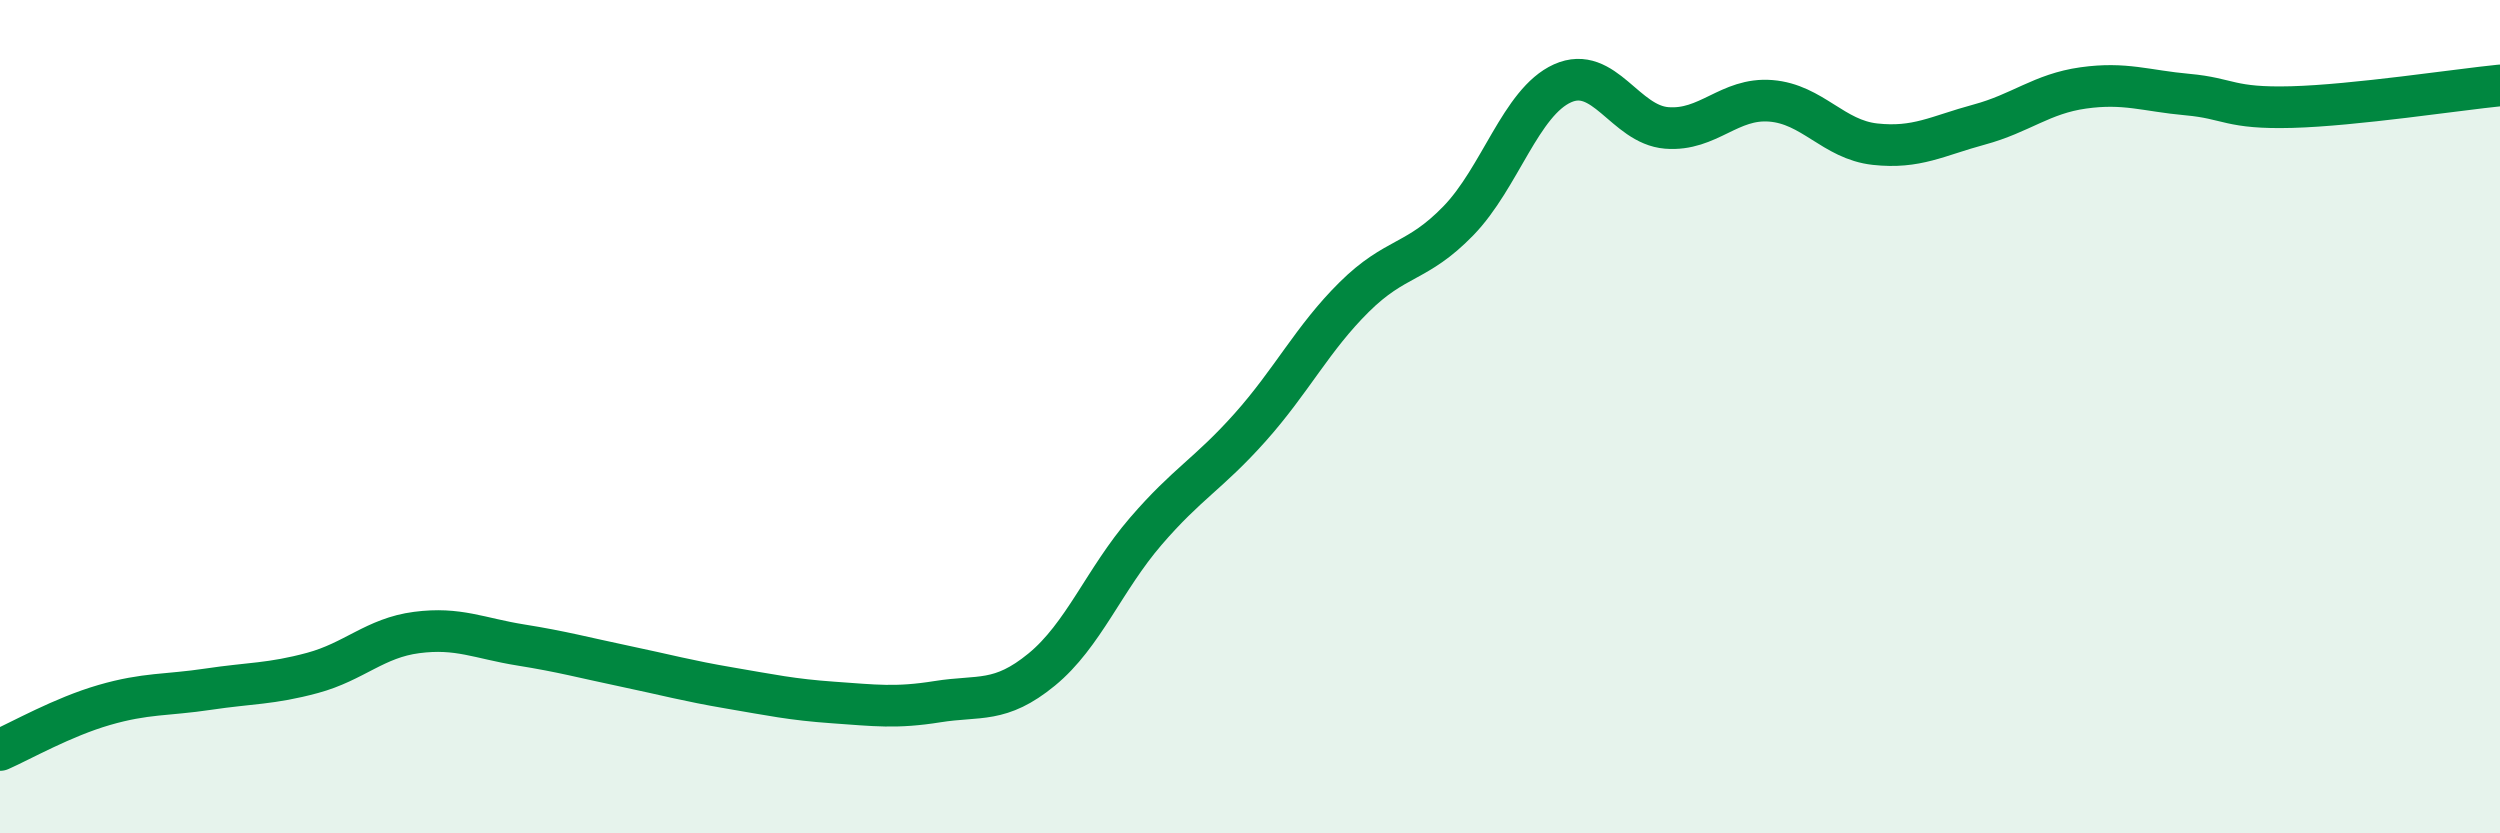
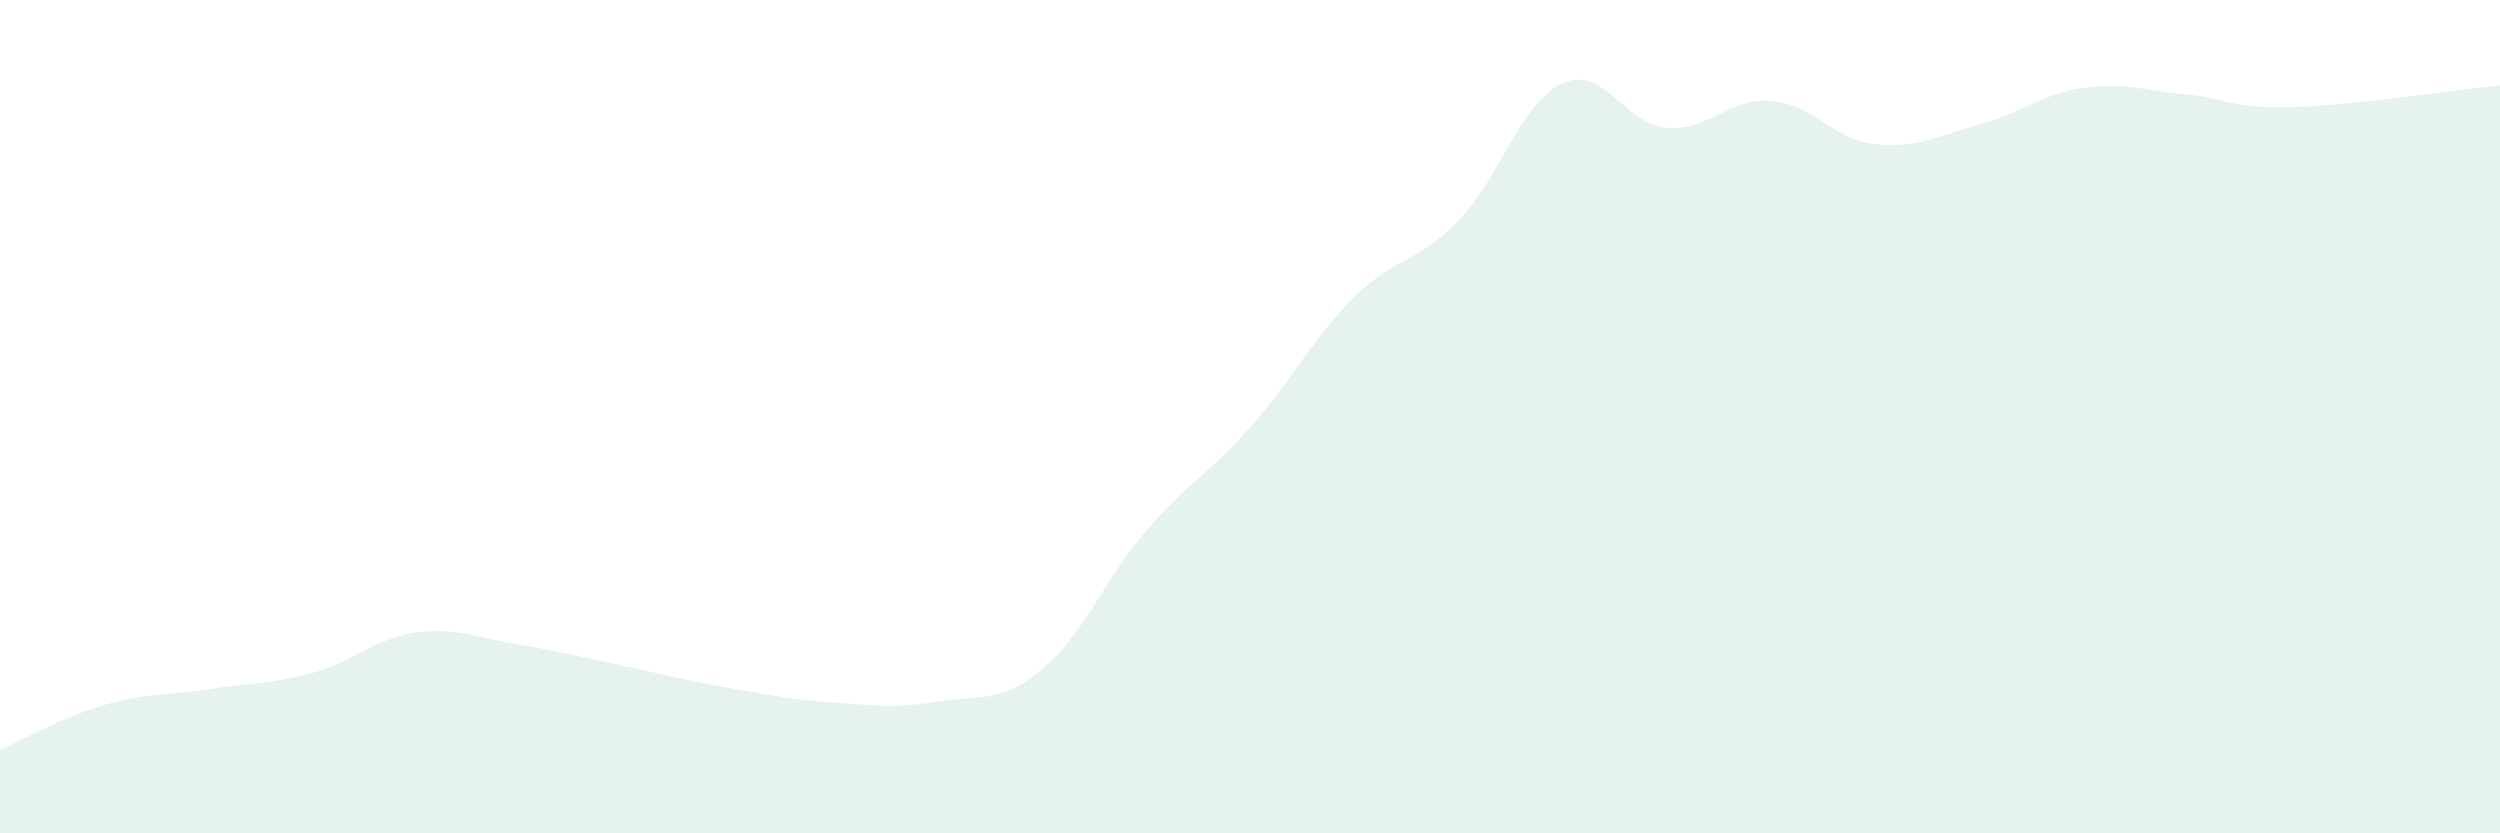
<svg xmlns="http://www.w3.org/2000/svg" width="60" height="20" viewBox="0 0 60 20">
  <path d="M 0,18 C 0.5,17.78 1.5,17.21 2.5,16.92 C 3.5,16.63 4,16.69 5,16.54 C 6,16.39 6.5,16.42 7.5,16.15 C 8.5,15.88 9,15.31 10,15.18 C 11,15.05 11.5,15.32 12.5,15.48 C 13.5,15.64 14,15.78 15,15.99 C 16,16.2 16.5,16.34 17.5,16.51 C 18.5,16.68 19,16.79 20,16.86 C 21,16.93 21.5,17 22.5,16.84 C 23.5,16.68 24,16.89 25,16.07 C 26,15.25 26.5,13.91 27.5,12.75 C 28.5,11.59 29,11.38 30,10.26 C 31,9.14 31.5,8.12 32.5,7.13 C 33.5,6.14 34,6.33 35,5.3 C 36,4.27 36.5,2.45 37.5,2 C 38.5,1.55 39,2.99 40,3.07 C 41,3.15 41.5,2.34 42.5,2.42 C 43.5,2.5 44,3.35 45,3.46 C 46,3.57 46.5,3.26 47.5,2.99 C 48.5,2.72 49,2.25 50,2.11 C 51,1.97 51.5,2.18 52.5,2.27 C 53.5,2.36 53.5,2.61 55,2.57 C 56.5,2.53 59,2.15 60,2.05L60 20L0 20Z" fill="#008740" opacity="0.1" stroke-linecap="round" stroke-linejoin="round" />
-   <path d="M 0,18 C 0.5,17.78 1.5,17.21 2.5,16.92 C 3.5,16.63 4,16.69 5,16.54 C 6,16.39 6.5,16.42 7.5,16.15 C 8.5,15.88 9,15.31 10,15.18 C 11,15.05 11.5,15.32 12.5,15.48 C 13.5,15.64 14,15.78 15,15.99 C 16,16.2 16.5,16.34 17.5,16.51 C 18.5,16.68 19,16.79 20,16.86 C 21,16.93 21.5,17 22.5,16.84 C 23.5,16.68 24,16.89 25,16.07 C 26,15.25 26.5,13.91 27.5,12.75 C 28.5,11.59 29,11.38 30,10.26 C 31,9.14 31.5,8.12 32.5,7.13 C 33.5,6.14 34,6.33 35,5.3 C 36,4.27 36.5,2.45 37.5,2 C 38.5,1.55 39,2.99 40,3.07 C 41,3.15 41.5,2.34 42.5,2.42 C 43.5,2.5 44,3.35 45,3.46 C 46,3.57 46.5,3.26 47.5,2.99 C 48.5,2.72 49,2.25 50,2.11 C 51,1.97 51.5,2.18 52.5,2.27 C 53.5,2.36 53.5,2.61 55,2.57 C 56.5,2.53 59,2.15 60,2.05" stroke="#008740" stroke-width="1" fill="none" stroke-linecap="round" stroke-linejoin="round" />
</svg>